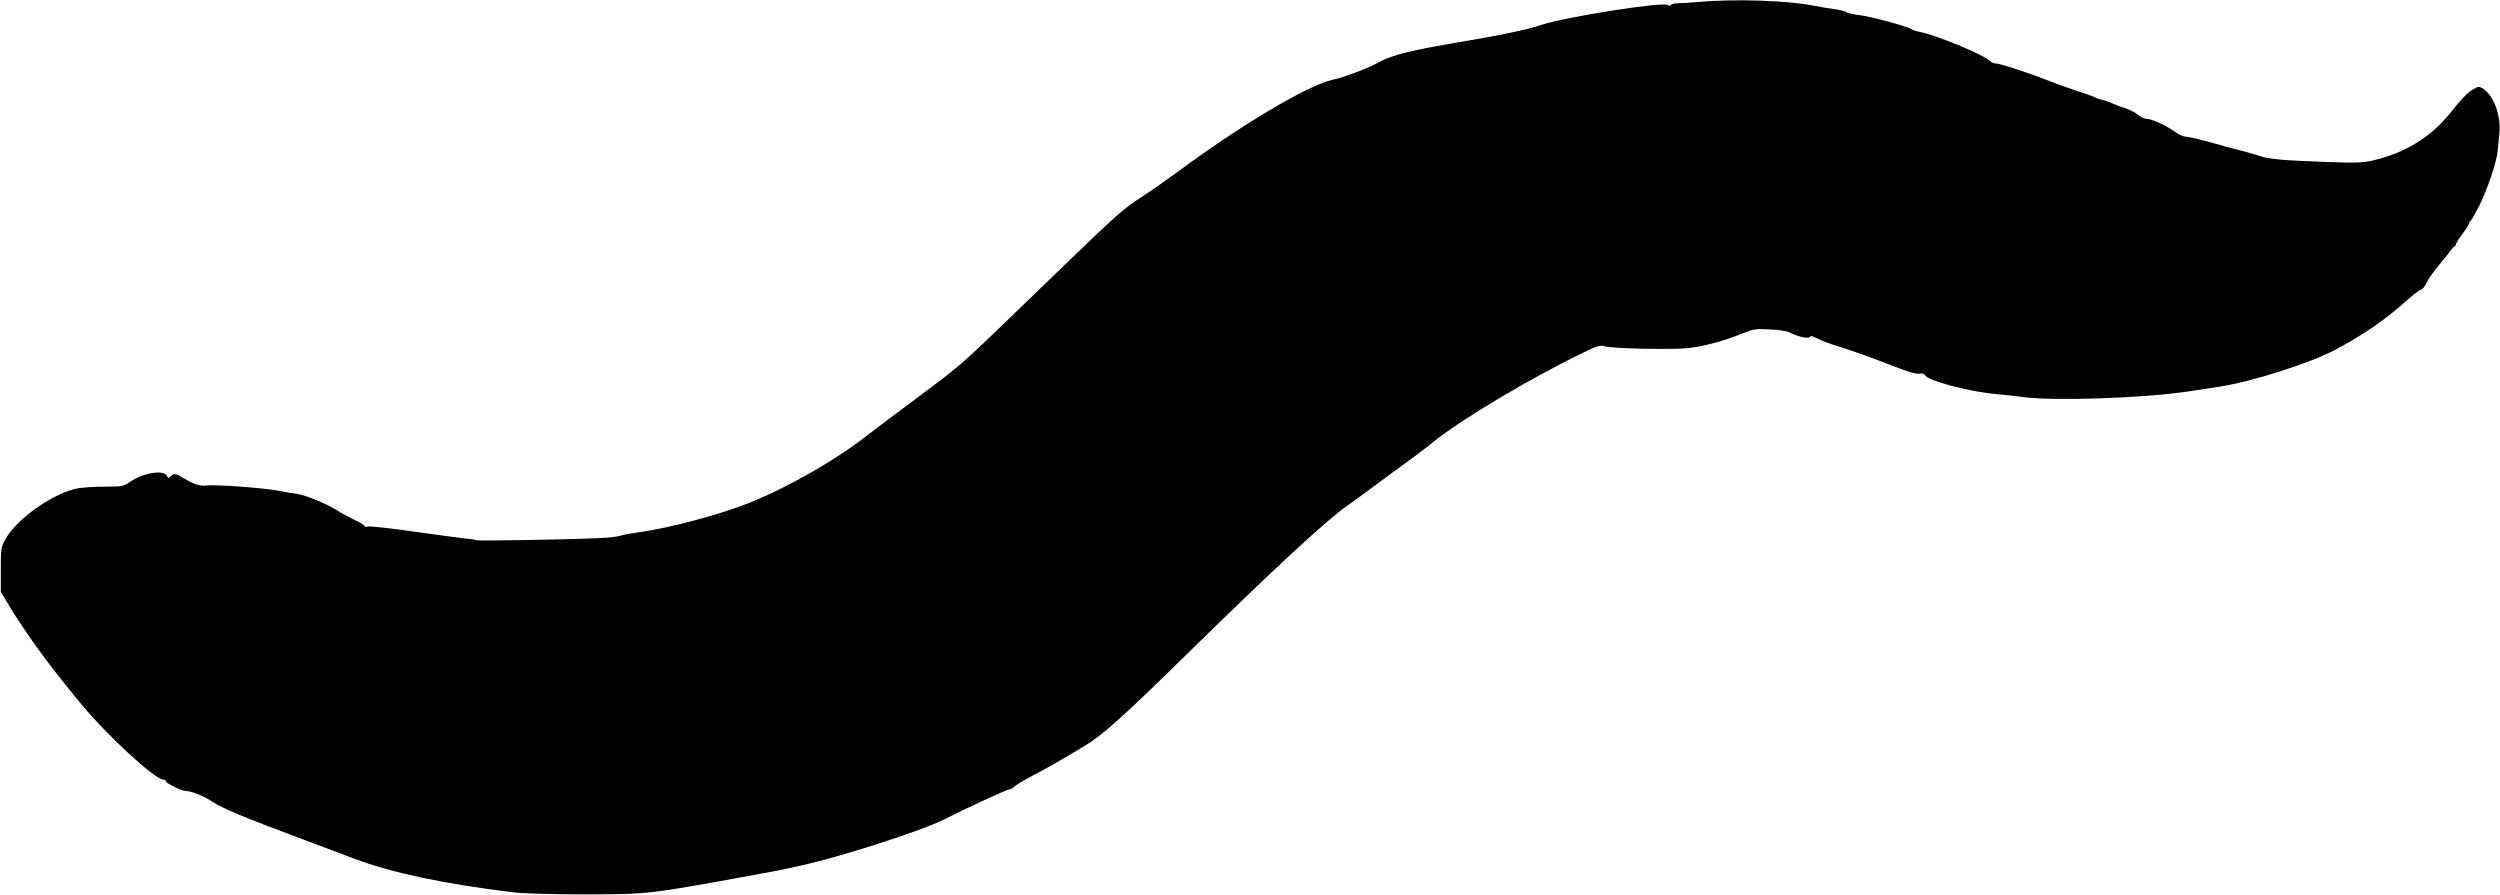
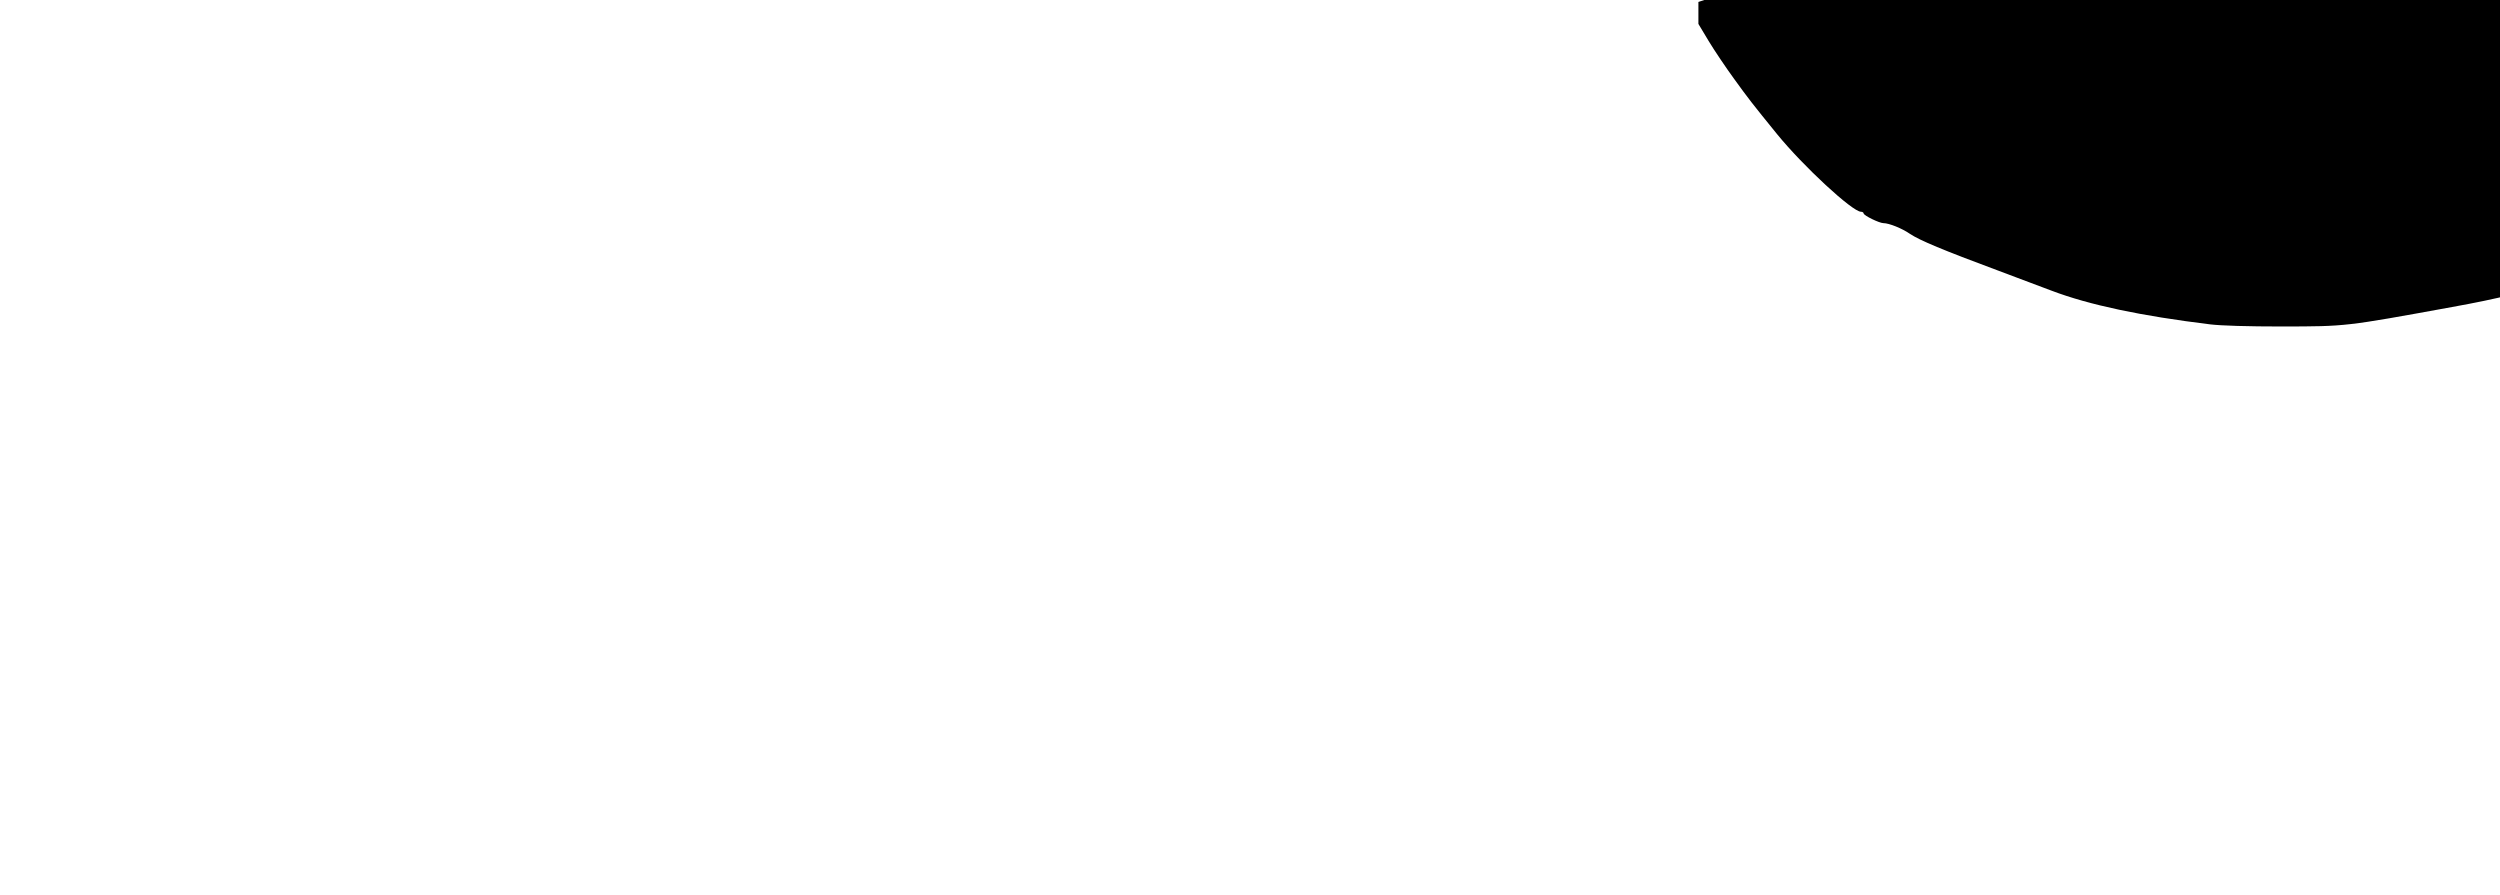
<svg xmlns="http://www.w3.org/2000/svg" version="1.0" width="1536pt" height="550pt" viewBox="0 0 1536 550" preserveAspectRatio="xMidYMid meet">
  <g transform="translate(0,550) scale(0.1,-0.1)" fill="#000000" stroke="none">
-     <path d="M10435 5488 c-49 -4 -107 -8 -127 -8 -20 0 -40 -5 -43 -11 -5 -7 -11 -7 -19 0 -26 22 -629 -73 -776 -122 -87 -30 -268 -67 -510 -107 -277 -46 -412 -79 -485 -121 -66 -37 -215 -94 -290 -110 -150 -33 -559 -276 -950 -565 -60 -44 -155 -111 -210 -147 -144 -95 -124 -77 -745 -677 -383 -370 -367 -357 -645 -564 -137 -102 -275 -206 -307 -231 -191 -150 -480 -316 -723 -414 -181 -73 -497 -157 -685 -182 -47 -6 -96 -16 -110 -21 -14 -5 -70 -12 -125 -14 -187 -9 -757 -19 -761 -13 -2 3 -18 6 -36 7 -18 1 -161 20 -318 42 -157 23 -295 38 -307 35 -13 -3 -23 -2 -23 3 0 5 -26 21 -58 36 -31 14 -82 42 -112 61 -63 40 -194 94 -248 101 -20 2 -71 11 -112 19 -95 18 -389 39 -442 32 -38 -5 -81 9 -138 44 -49 30 -60 32 -79 15 -16 -15 -19 -15 -24 -2 -16 42 -142 23 -227 -34 -43 -29 -49 -30 -156 -30 -61 0 -135 -5 -165 -10 -151 -29 -375 -186 -445 -312 -28 -51 -29 -57 -29 -189 l0 -135 63 -105 c35 -58 105 -162 156 -232 89 -123 109 -149 265 -341 160 -196 462 -476 515 -476 9 0 16 -5 16 -10 0 -13 97 -60 122 -60 34 0 114 -32 163 -66 60 -40 204 -100 535 -223 135 -51 286 -107 335 -126 232 -88 550 -155 975 -207 67 -8 227 -13 445 -13 393 1 378 -1 1042 120 292 53 430 88 724 180 206 65 375 127 449 165 121 62 378 180 391 180 9 0 22 7 29 15 7 9 61 41 119 72 100 53 215 119 326 187 105 65 233 180 604 544 539 529 875 840 1000 926 33 23 104 75 159 116 55 41 144 107 198 145 53 39 127 94 163 124 175 143 611 402 942 561 80 38 90 41 125 31 49 -13 408 -20 504 -10 94 10 215 42 322 85 83 33 93 35 181 30 56 -2 106 -10 123 -19 50 -26 116 -40 124 -27 5 8 17 5 41 -8 19 -11 88 -37 154 -57 66 -20 194 -66 285 -102 115 -45 173 -63 192 -59 18 4 30 0 36 -10 19 -34 264 -99 432 -115 52 -4 131 -13 174 -19 194 -25 738 -6 1011 35 55 9 141 22 190 29 202 31 559 145 715 228 170 90 314 190 443 307 37 33 74 61 81 61 8 0 24 19 35 43 11 24 47 74 78 111 32 38 63 76 68 85 6 9 16 20 23 24 6 4 12 12 12 18 0 5 18 34 40 63 22 29 40 58 40 64 0 5 4 12 8 14 5 2 29 44 54 93 49 96 109 274 114 340 2 22 7 69 10 104 11 110 -33 232 -100 276 -25 16 -28 16 -68 -8 -27 -16 -72 -63 -122 -127 -125 -160 -284 -259 -491 -307 -59 -13 -104 -15 -285 -8 -262 9 -360 18 -410 38 -8 3 -49 15 -90 26 -41 10 -133 35 -204 55 -71 20 -141 36 -156 36 -14 0 -42 12 -61 26 -48 37 -149 84 -180 84 -14 0 -38 11 -52 24 -14 13 -50 31 -79 41 -29 9 -64 22 -78 29 -14 8 -41 17 -60 21 -19 4 -39 11 -45 15 -5 4 -55 23 -110 40 -55 18 -134 46 -175 63 -116 46 -301 107 -327 107 -13 0 -31 8 -42 19 -36 36 -332 158 -426 175 -22 4 -44 12 -50 16 -19 16 -260 81 -320 87 -33 3 -69 11 -80 18 -11 7 -42 15 -70 18 -27 3 -84 13 -125 21 -157 33 -498 44 -715 24z" />
+     <path d="M10435 5488 l0 -135 63 -105 c35 -58 105 -162 156 -232 89 -123 109 -149 265 -341 160 -196 462 -476 515 -476 9 0 16 -5 16 -10 0 -13 97 -60 122 -60 34 0 114 -32 163 -66 60 -40 204 -100 535 -223 135 -51 286 -107 335 -126 232 -88 550 -155 975 -207 67 -8 227 -13 445 -13 393 1 378 -1 1042 120 292 53 430 88 724 180 206 65 375 127 449 165 121 62 378 180 391 180 9 0 22 7 29 15 7 9 61 41 119 72 100 53 215 119 326 187 105 65 233 180 604 544 539 529 875 840 1000 926 33 23 104 75 159 116 55 41 144 107 198 145 53 39 127 94 163 124 175 143 611 402 942 561 80 38 90 41 125 31 49 -13 408 -20 504 -10 94 10 215 42 322 85 83 33 93 35 181 30 56 -2 106 -10 123 -19 50 -26 116 -40 124 -27 5 8 17 5 41 -8 19 -11 88 -37 154 -57 66 -20 194 -66 285 -102 115 -45 173 -63 192 -59 18 4 30 0 36 -10 19 -34 264 -99 432 -115 52 -4 131 -13 174 -19 194 -25 738 -6 1011 35 55 9 141 22 190 29 202 31 559 145 715 228 170 90 314 190 443 307 37 33 74 61 81 61 8 0 24 19 35 43 11 24 47 74 78 111 32 38 63 76 68 85 6 9 16 20 23 24 6 4 12 12 12 18 0 5 18 34 40 63 22 29 40 58 40 64 0 5 4 12 8 14 5 2 29 44 54 93 49 96 109 274 114 340 2 22 7 69 10 104 11 110 -33 232 -100 276 -25 16 -28 16 -68 -8 -27 -16 -72 -63 -122 -127 -125 -160 -284 -259 -491 -307 -59 -13 -104 -15 -285 -8 -262 9 -360 18 -410 38 -8 3 -49 15 -90 26 -41 10 -133 35 -204 55 -71 20 -141 36 -156 36 -14 0 -42 12 -61 26 -48 37 -149 84 -180 84 -14 0 -38 11 -52 24 -14 13 -50 31 -79 41 -29 9 -64 22 -78 29 -14 8 -41 17 -60 21 -19 4 -39 11 -45 15 -5 4 -55 23 -110 40 -55 18 -134 46 -175 63 -116 46 -301 107 -327 107 -13 0 -31 8 -42 19 -36 36 -332 158 -426 175 -22 4 -44 12 -50 16 -19 16 -260 81 -320 87 -33 3 -69 11 -80 18 -11 7 -42 15 -70 18 -27 3 -84 13 -125 21 -157 33 -498 44 -715 24z" />
  </g>
</svg>